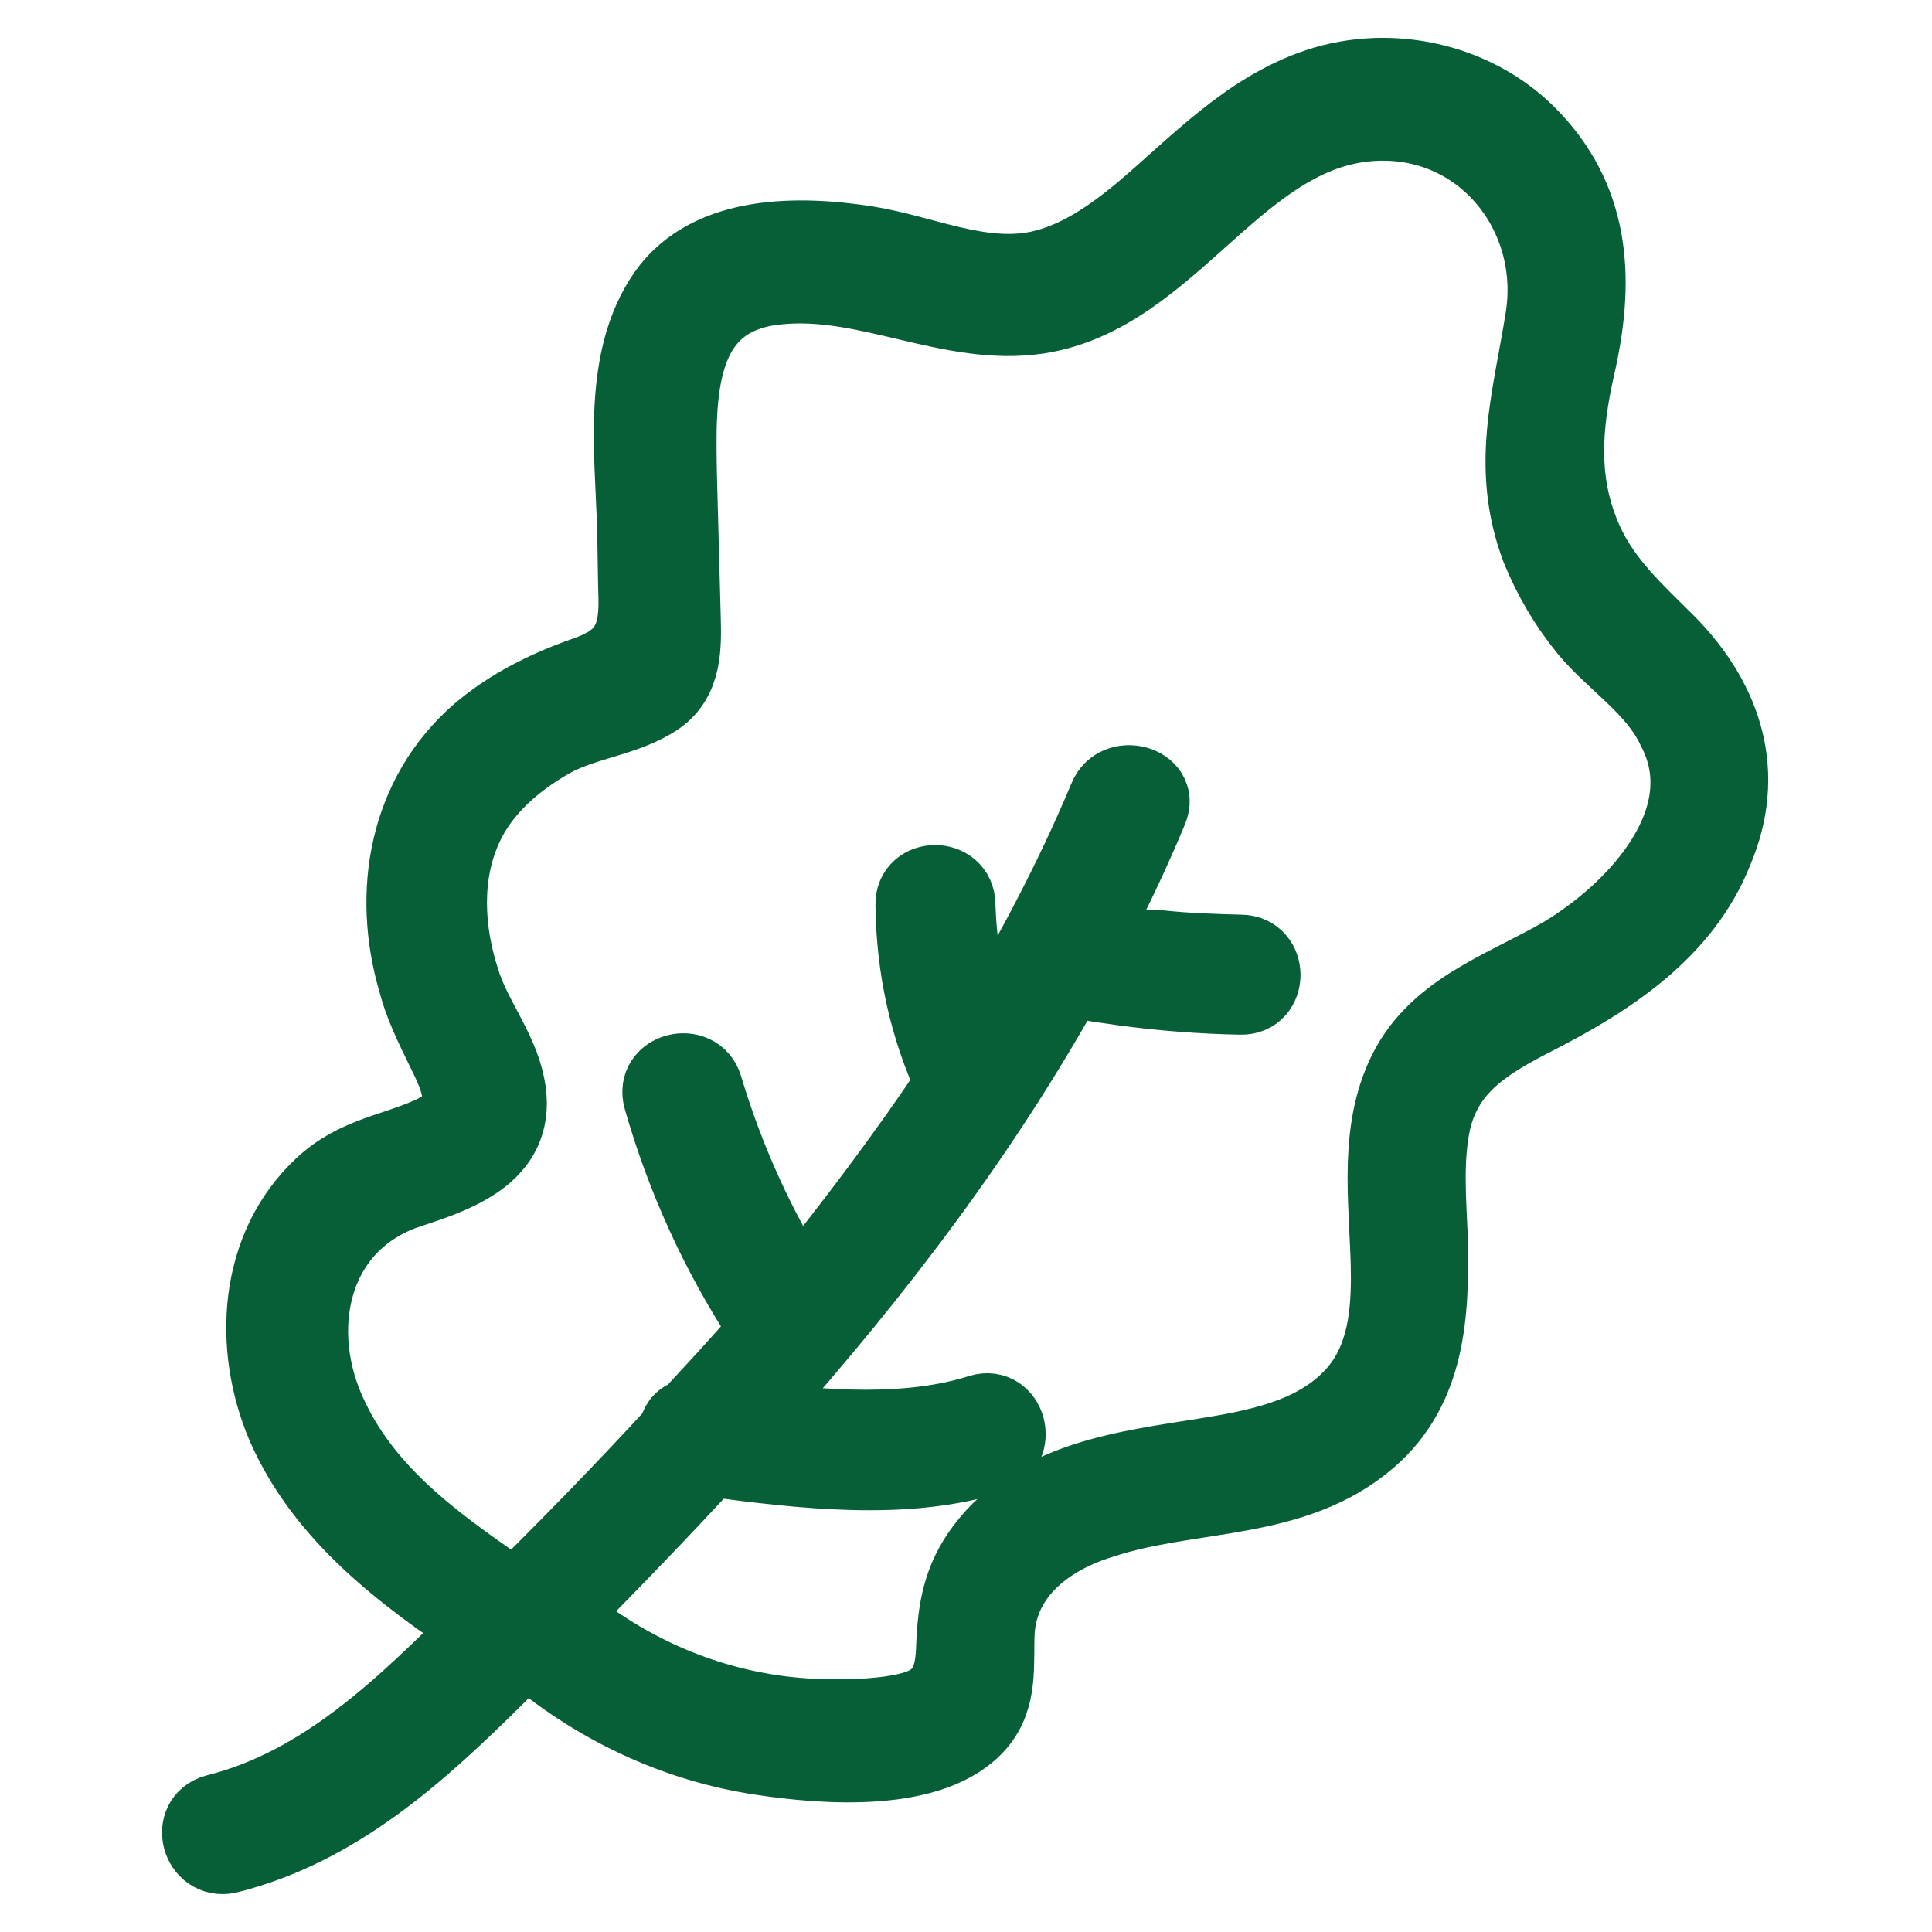
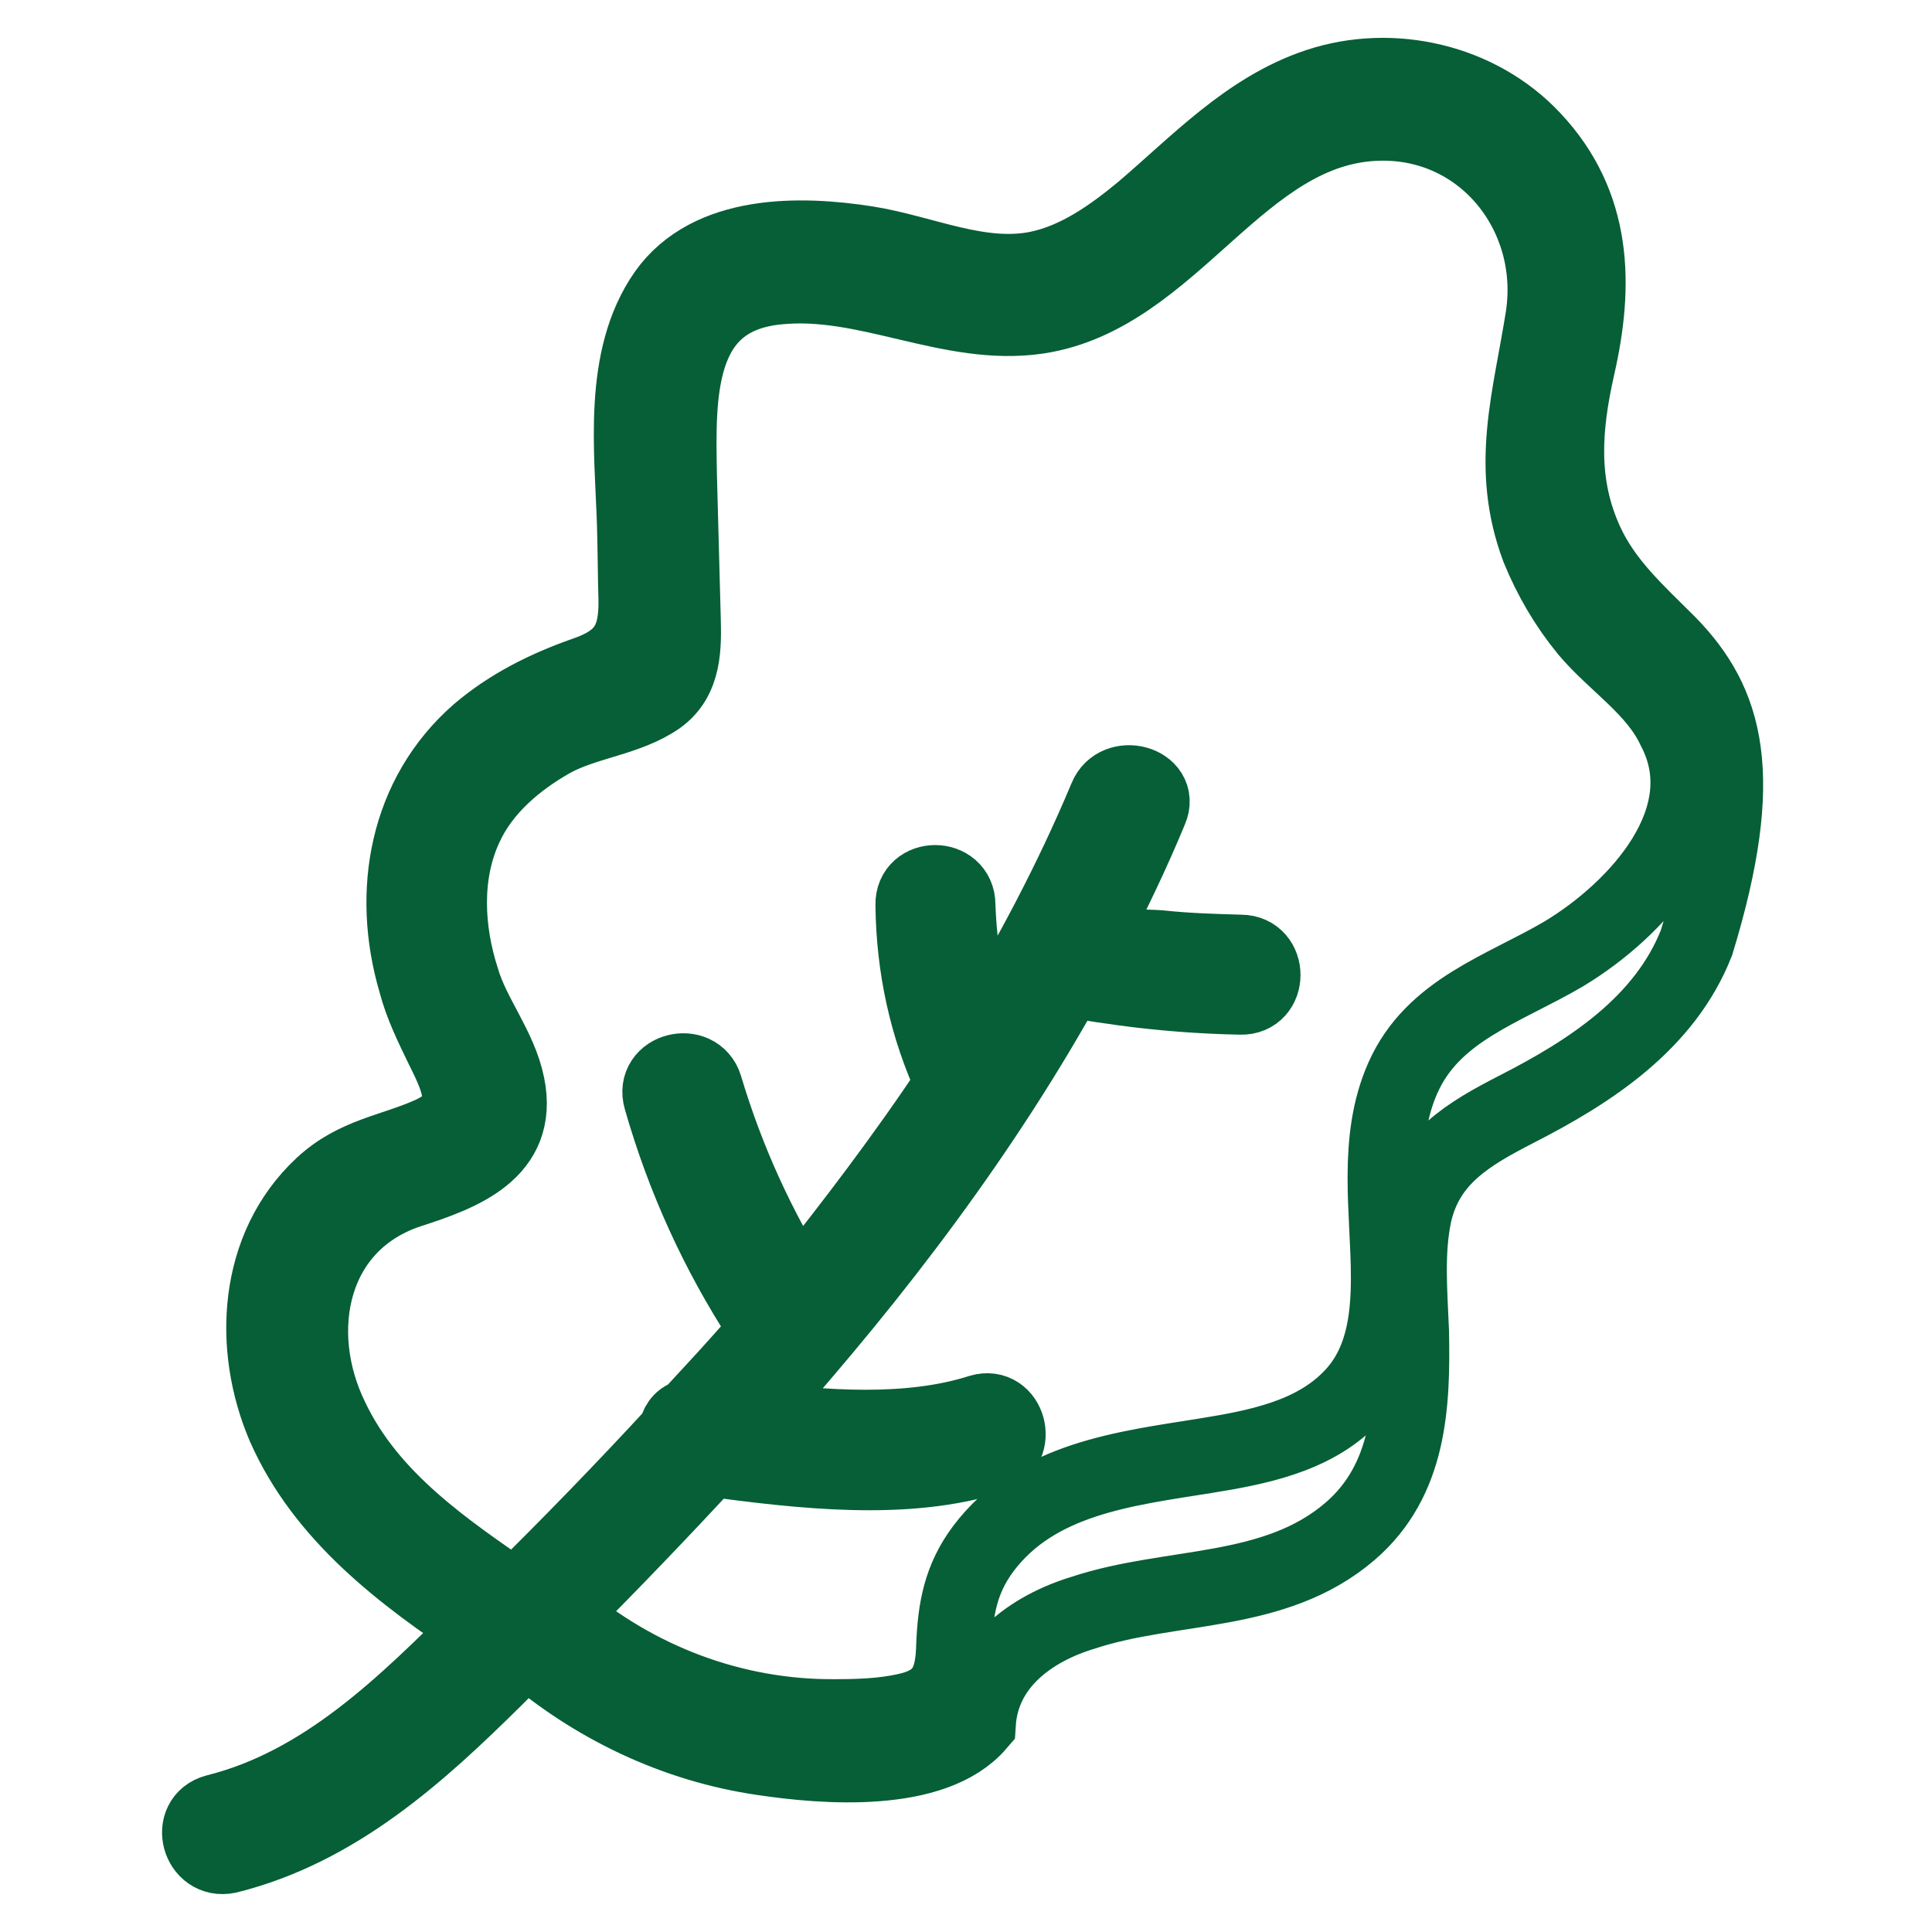
<svg xmlns="http://www.w3.org/2000/svg" version="1.1" x="0px" y="0px" viewBox="0 0 256 256" enable-background="new 0 0 256 256" xml:space="preserve">
  <g>
-     <path stroke-width="10" fill-opacity="0" stroke="#065f36" d="M221.1,85.3c-4.2-4.2-8.5-8-11-13.5c-3.5-7.7-2.9-15.2-1.1-23.2c2.5-10.9,2.3-21.5-5.9-30.2 c-7.1-7.6-18.6-10.3-28.5-7c-9.3,3.1-16.1,10.5-23.3,16.6c-4,3.3-8.5,6.5-13.7,7.6c-7.7,1.6-15.2-2.1-22.7-3.3 c-8.9-1.4-20.9-1.6-26.7,6.6c-6,8.6-4.4,20.8-4.1,30.6c0.1,3.3,0.1,6.6,0.2,9.9c0.1,5.6-1.6,8.2-6.9,10c-5.1,1.8-9.9,4.2-14,7.7 c-9.5,8.3-11.8,21.1-8.3,33c0.8,3.1,2.2,5.9,3.6,8.8c2.3,4.6,4.2,8.8-1.6,11.4c-5.1,2.3-10,2.7-14.4,6.8c-8.8,8.2-9.5,21.4-5,31.9 c5.2,11.8,15.7,19.7,26.2,26.7c-10.3,10.2-20.9,20.8-35.3,24.4c-3.7,1-2.2,6.6,1.6,5.8c14.4-3.6,25.3-13.5,35.5-23.6l4-4 c8.9,7.7,19.7,12.9,31.4,14.6c8,1.2,22.6,2.4,28.5-4.5c3-3.5,2.3-8,2.5-12.2c0.5-7.9,7-12.6,13.9-14.7c11.8-3.9,25.4-2.2,35.4-10.8 c7.9-6.8,8.3-16.8,8.1-26.5c-0.2-5.1-0.7-10.5,0.4-15.6c1.7-7.4,7.3-10.6,13.5-13.8c9.8-5,19.7-11.4,23.9-22.1 C231.6,102.6,228.7,93.1,221.1,85.3L221.1,85.3z M207.2,126.4c-8,4.7-17.3,7.4-21.3,16.4c-3.7,8.3-1.9,17.8-1.9,26.5 c0,5.8-0.8,11.7-5.1,16c-5,5.1-12.4,6.5-19.2,7.6c-10.6,1.7-22.4,3-29.4,12.3c-3,4-3.7,8-3.9,12.8c-0.1,4.8-1.3,7.6-6.3,8.7 c-3.1,0.7-6.4,0.8-9.5,0.8c-13.4,0.1-26.3-4.8-36.5-13.5c6.8-6.8,13.4-13.7,19.9-20.7c12,1.6,26,3.3,37.5-0.4 c3.6-1.2,2.1-6.9-1.6-5.8c-9.4,3-20.8,2.2-31.1,0.8c0.5-0.6,1.1-1.1,1.6-1.7c15.7-17.6,30-36.4,41.3-56.9c2.1,1.1,4.7,1.2,7.1,1.6 c5.2,0.7,10.4,1.1,15.6,1.2c3.9,0.1,3.9-5.9,0-5.9c-3.6-0.1-7.1-0.2-10.8-0.6c-1.2-0.1-8-0.1-9.2-1.3c2.9-5.6,5.6-11.2,8-17 c1.5-3.5-4.4-5.1-5.8-1.6c-4.6,11-10.2,21.5-16.4,31.7c-2.1-5.7-3.1-11.5-3.3-17.5c0-3.9-6-3.9-5.9,0c0.1,8.3,1.8,16.2,5.3,23.7 c-6.3,9.5-13.3,18.7-20.5,27.7c-5.4-8.6-9.5-17.6-12.4-27.3c-1.1-3.6-6.9-2.2-5.8,1.6c3,10.5,7.5,20.4,13.5,29.6 c0.2,0.4,0.5,0.6,0.8,0.8c-1.9,2.3-3.9,4.5-5.8,6.6l-4.7,5.1c-1.1,0.2-1.7,1.1-1.8,2.1c-6.9,7.5-14.1,14.9-21.3,22 C59,205.4,49,198.7,43.9,188c-5.7-11.6-2.8-26,10.4-30.3c6.8-2.2,14.7-5.1,12.9-13.9c-1-5-4.6-9.2-6-14c-2.1-6.5-2.5-13.9,0.4-20.2 c2.3-5.1,6.8-8.9,11.6-11.6c4.4-2.4,10-2.8,14-5.6c3.5-2.5,3.4-6.8,3.3-10.6L90,63.1c-0.2-10.8-0.6-23.8,13.1-25.1 c11.8-1.2,22.8,5.6,34.4,3.9c18-2.7,26.7-25.1,45.1-25.6c14-0.4,23.9,12.1,21.9,25.6c-1.7,10.9-4.7,19.9-0.6,30.8 c1.6,3.9,3.7,7.5,6.4,10.8c3.7,4.4,9.1,7.7,11.6,13.1C228.1,108.4,217,120.5,207.2,126.4L207.2,126.4z" />
+     <path stroke-width="10" fill-opacity="0" stroke="#065f36" d="M221.1,85.3c-4.2-4.2-8.5-8-11-13.5c-3.5-7.7-2.9-15.2-1.1-23.2c2.5-10.9,2.3-21.5-5.9-30.2 c-7.1-7.6-18.6-10.3-28.5-7c-9.3,3.1-16.1,10.5-23.3,16.6c-4,3.3-8.5,6.5-13.7,7.6c-7.7,1.6-15.2-2.1-22.7-3.3 c-8.9-1.4-20.9-1.6-26.7,6.6c-6,8.6-4.4,20.8-4.1,30.6c0.1,3.3,0.1,6.6,0.2,9.9c0.1,5.6-1.6,8.2-6.9,10c-5.1,1.8-9.9,4.2-14,7.7 c-9.5,8.3-11.8,21.1-8.3,33c0.8,3.1,2.2,5.9,3.6,8.8c2.3,4.6,4.2,8.8-1.6,11.4c-5.1,2.3-10,2.7-14.4,6.8c-8.8,8.2-9.5,21.4-5,31.9 c5.2,11.8,15.7,19.7,26.2,26.7c-10.3,10.2-20.9,20.8-35.3,24.4c-3.7,1-2.2,6.6,1.6,5.8c14.4-3.6,25.3-13.5,35.5-23.6l4-4 c8.9,7.7,19.7,12.9,31.4,14.6c8,1.2,22.6,2.4,28.5-4.5c0.5-7.9,7-12.6,13.9-14.7c11.8-3.9,25.4-2.2,35.4-10.8 c7.9-6.8,8.3-16.8,8.1-26.5c-0.2-5.1-0.7-10.5,0.4-15.6c1.7-7.4,7.3-10.6,13.5-13.8c9.8-5,19.7-11.4,23.9-22.1 C231.6,102.6,228.7,93.1,221.1,85.3L221.1,85.3z M207.2,126.4c-8,4.7-17.3,7.4-21.3,16.4c-3.7,8.3-1.9,17.8-1.9,26.5 c0,5.8-0.8,11.7-5.1,16c-5,5.1-12.4,6.5-19.2,7.6c-10.6,1.7-22.4,3-29.4,12.3c-3,4-3.7,8-3.9,12.8c-0.1,4.8-1.3,7.6-6.3,8.7 c-3.1,0.7-6.4,0.8-9.5,0.8c-13.4,0.1-26.3-4.8-36.5-13.5c6.8-6.8,13.4-13.7,19.9-20.7c12,1.6,26,3.3,37.5-0.4 c3.6-1.2,2.1-6.9-1.6-5.8c-9.4,3-20.8,2.2-31.1,0.8c0.5-0.6,1.1-1.1,1.6-1.7c15.7-17.6,30-36.4,41.3-56.9c2.1,1.1,4.7,1.2,7.1,1.6 c5.2,0.7,10.4,1.1,15.6,1.2c3.9,0.1,3.9-5.9,0-5.9c-3.6-0.1-7.1-0.2-10.8-0.6c-1.2-0.1-8-0.1-9.2-1.3c2.9-5.6,5.6-11.2,8-17 c1.5-3.5-4.4-5.1-5.8-1.6c-4.6,11-10.2,21.5-16.4,31.7c-2.1-5.7-3.1-11.5-3.3-17.5c0-3.9-6-3.9-5.9,0c0.1,8.3,1.8,16.2,5.3,23.7 c-6.3,9.5-13.3,18.7-20.5,27.7c-5.4-8.6-9.5-17.6-12.4-27.3c-1.1-3.6-6.9-2.2-5.8,1.6c3,10.5,7.5,20.4,13.5,29.6 c0.2,0.4,0.5,0.6,0.8,0.8c-1.9,2.3-3.9,4.5-5.8,6.6l-4.7,5.1c-1.1,0.2-1.7,1.1-1.8,2.1c-6.9,7.5-14.1,14.9-21.3,22 C59,205.4,49,198.7,43.9,188c-5.7-11.6-2.8-26,10.4-30.3c6.8-2.2,14.7-5.1,12.9-13.9c-1-5-4.6-9.2-6-14c-2.1-6.5-2.5-13.9,0.4-20.2 c2.3-5.1,6.8-8.9,11.6-11.6c4.4-2.4,10-2.8,14-5.6c3.5-2.5,3.4-6.8,3.3-10.6L90,63.1c-0.2-10.8-0.6-23.8,13.1-25.1 c11.8-1.2,22.8,5.6,34.4,3.9c18-2.7,26.7-25.1,45.1-25.6c14-0.4,23.9,12.1,21.9,25.6c-1.7,10.9-4.7,19.9-0.6,30.8 c1.6,3.9,3.7,7.5,6.4,10.8c3.7,4.4,9.1,7.7,11.6,13.1C228.1,108.4,217,120.5,207.2,126.4L207.2,126.4z" />
  </g>
</svg>